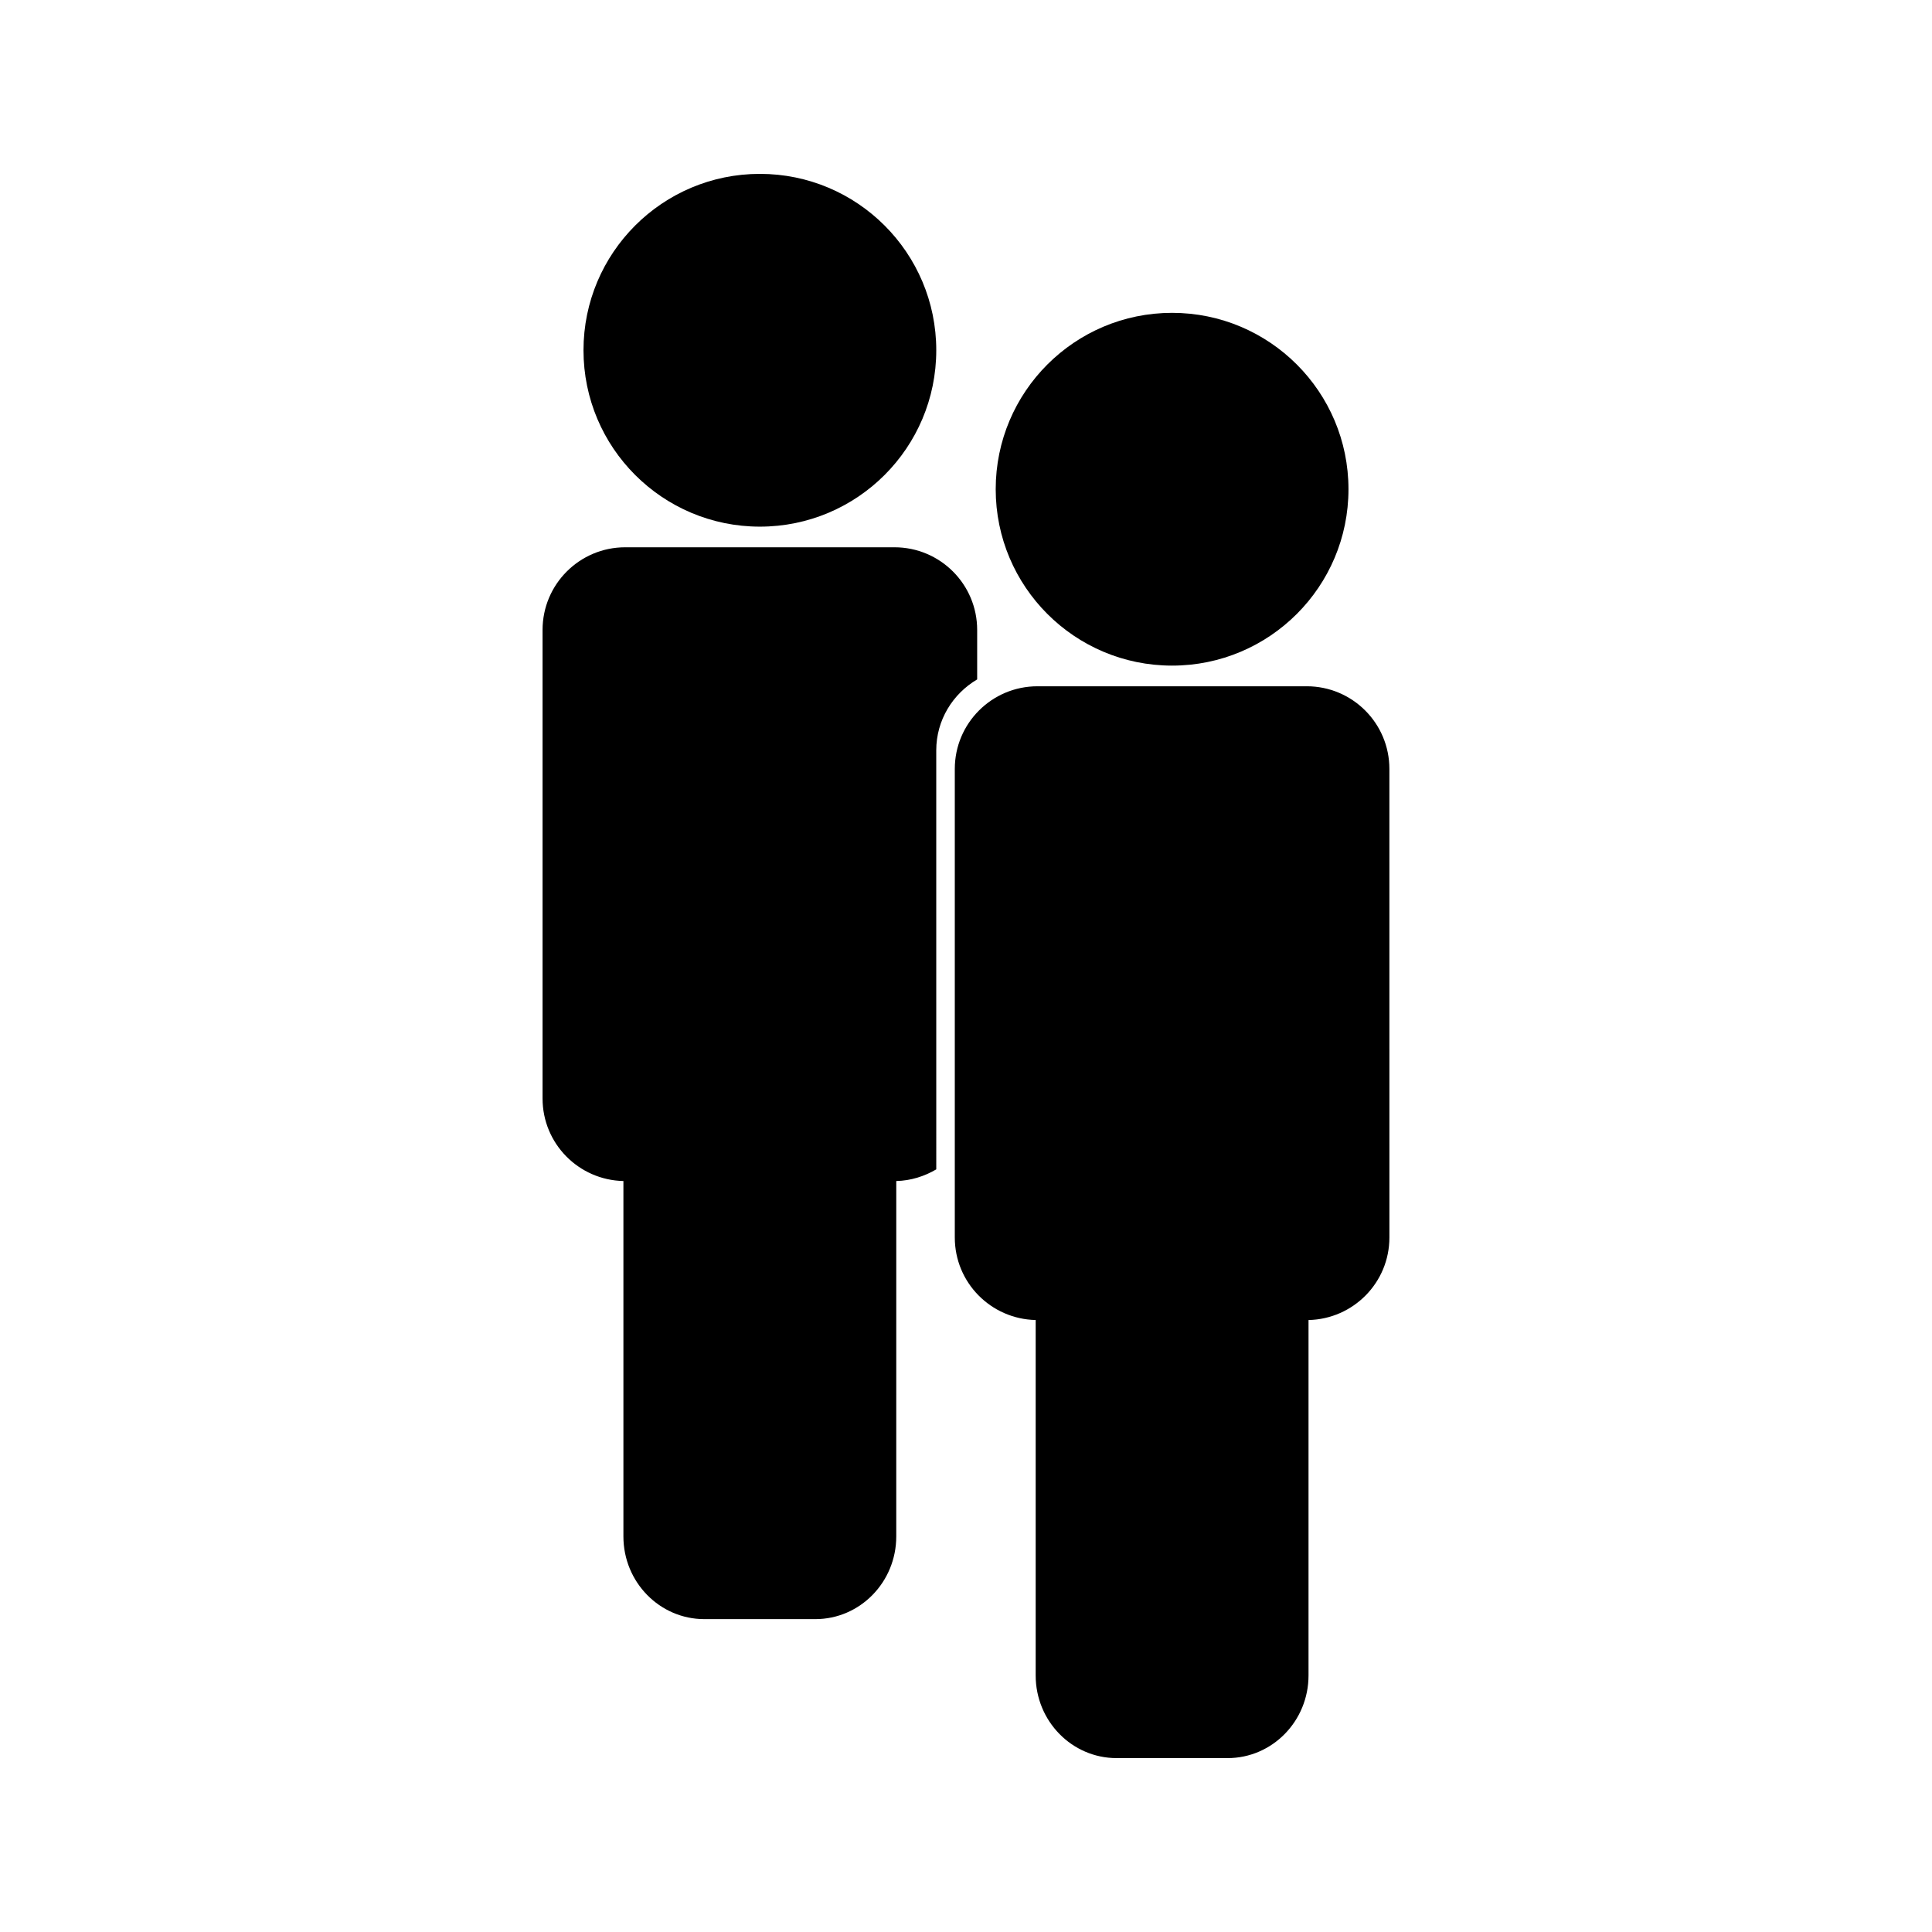
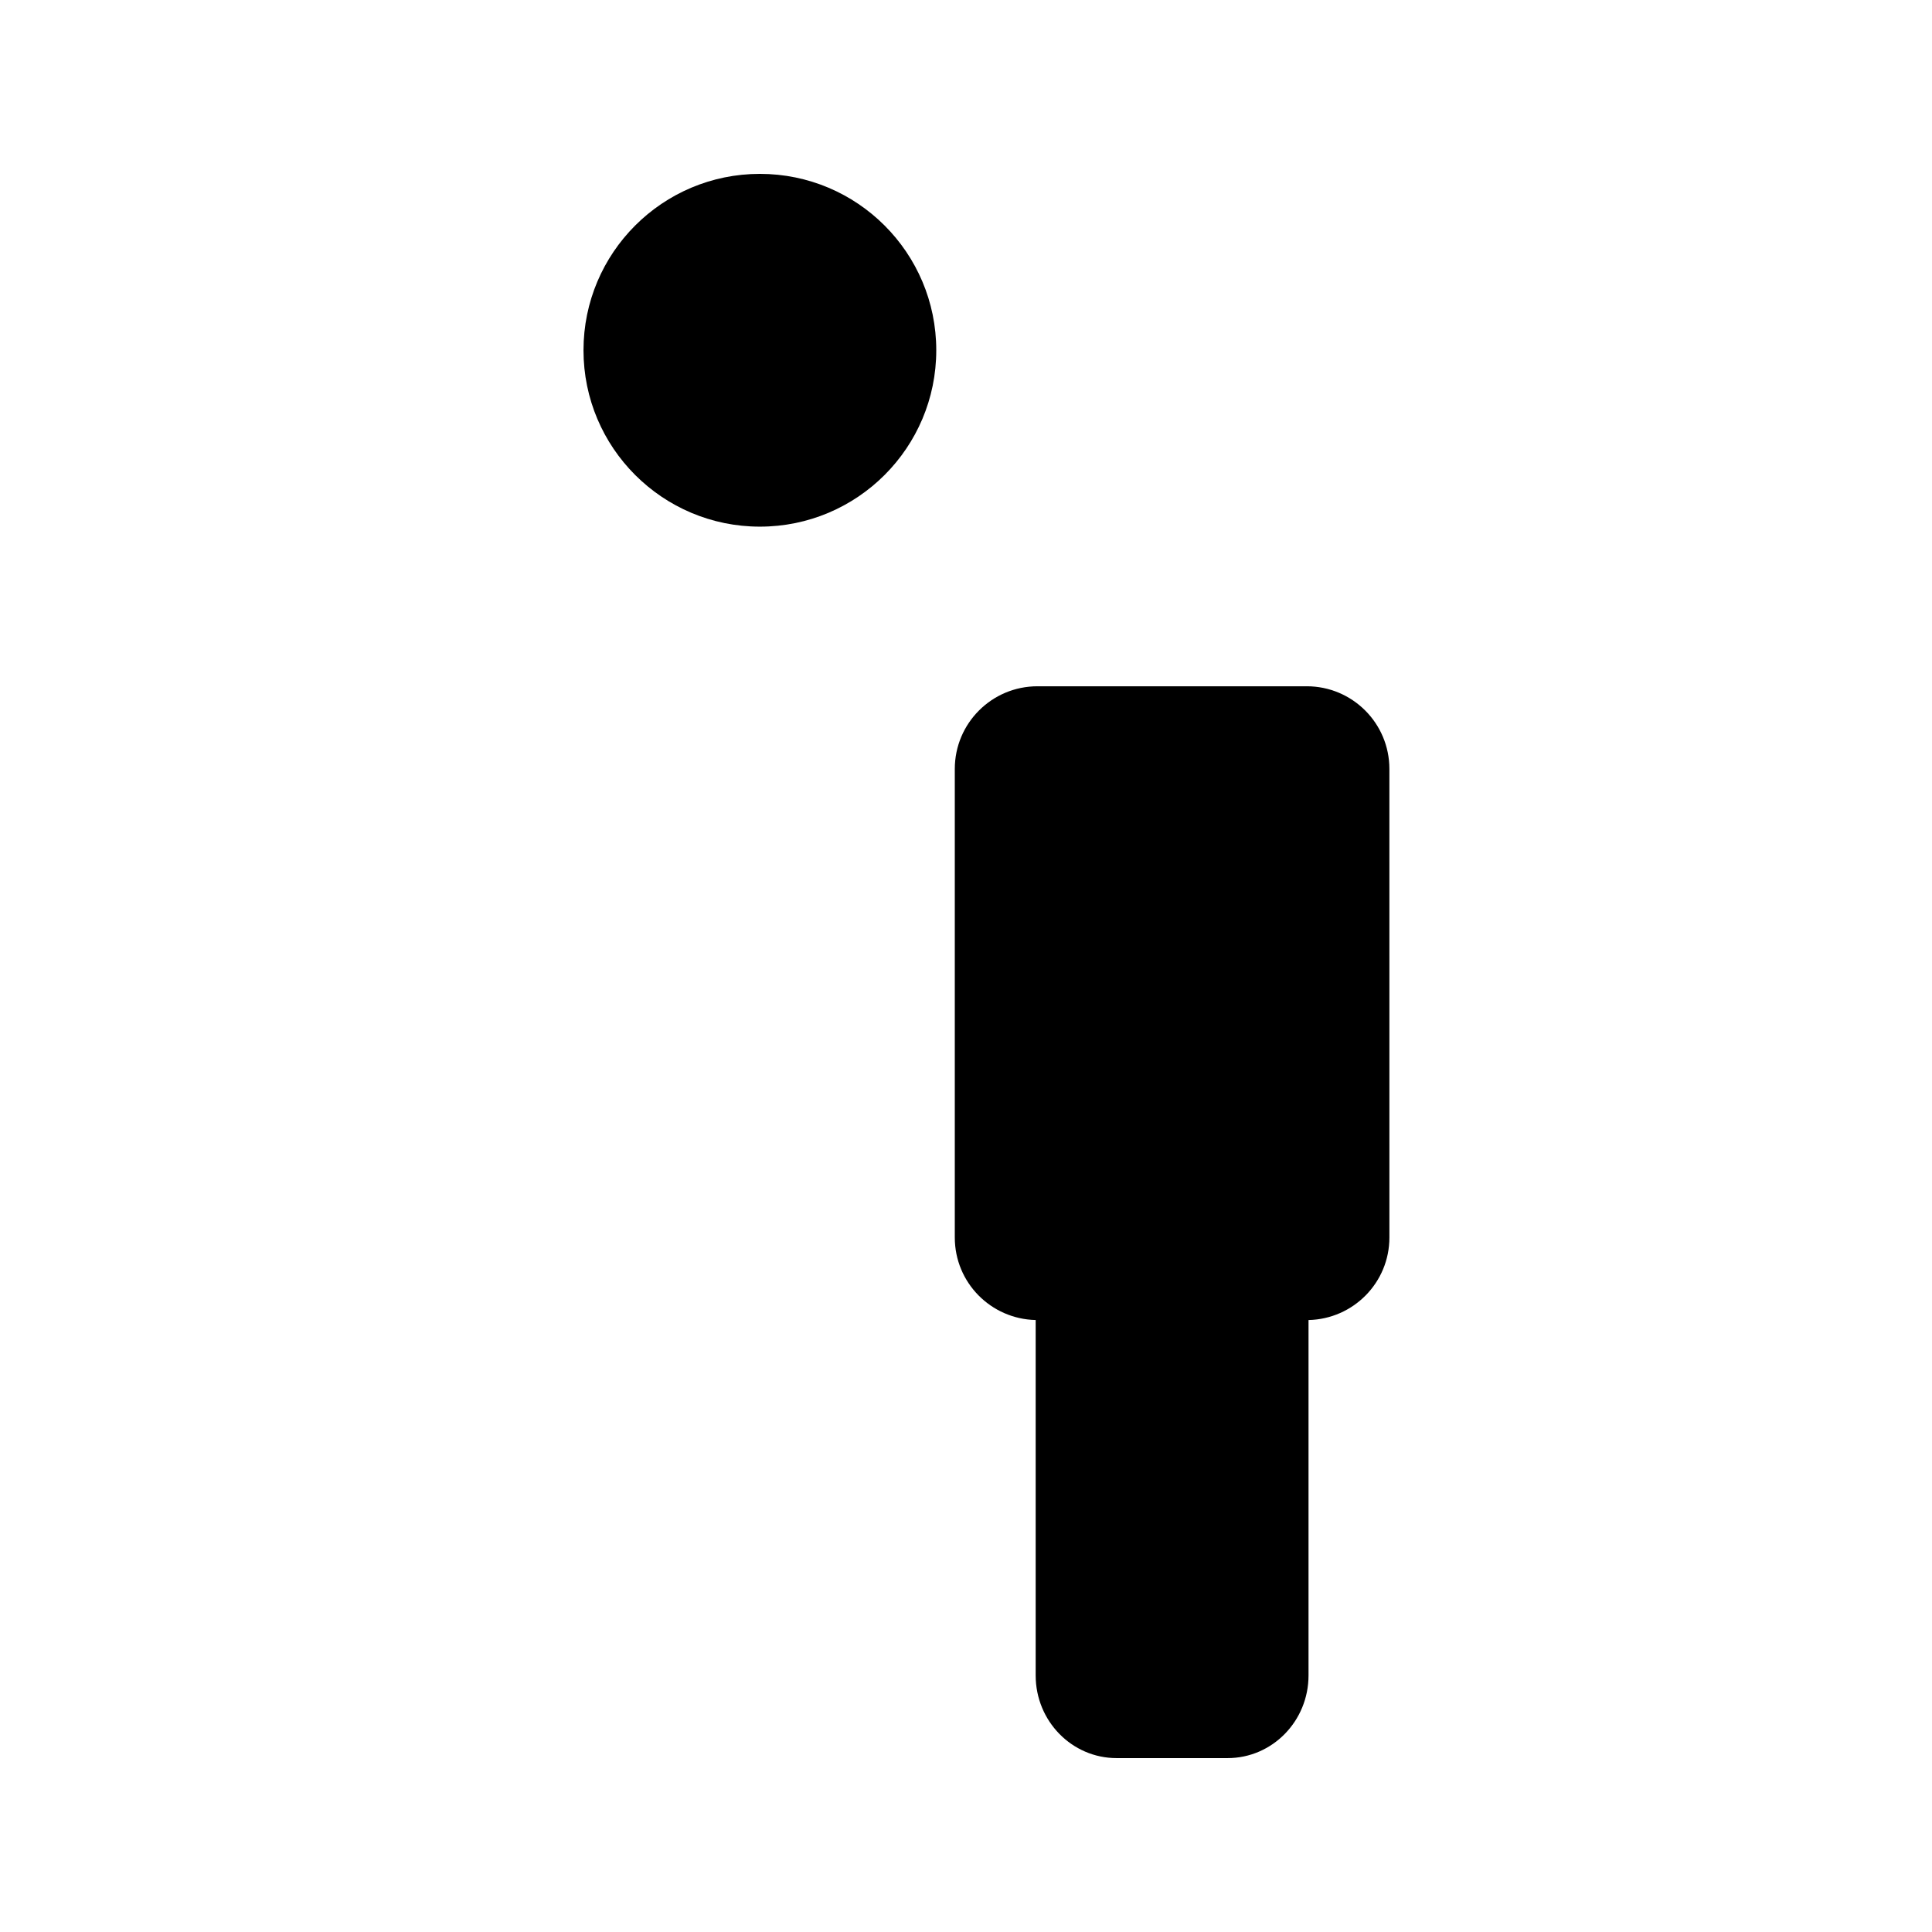
<svg xmlns="http://www.w3.org/2000/svg" fill="#000000" width="800px" height="800px" version="1.1" viewBox="144 144 512 512">
  <g>
-     <path d="m501.36 273.65c0 25.816-20.93 46.746-46.746 46.746-25.816 0-46.742-20.93-46.742-46.746s20.926-46.742 46.742-46.742c25.816 0 46.746 20.926 46.746 46.742" />
    <path d="m392.12 236.82c0 25.816-20.93 46.746-46.742 46.746-25.816 0-46.746-20.93-46.746-46.746 0-25.812 20.93-46.742 46.746-46.742 25.812 0 46.742 20.93 46.742 46.742" />
-     <path d="m402.96 324.05v-13.109c0-12.102-9.809-21.906-21.914-21.906h-71.355c-12.102 0-21.906 9.809-21.906 21.906v124.18c0 11.934 9.551 21.605 21.426 21.863v94.191c0 12.102 9.609 21.91 21.449 21.91h29.41c11.84 0 21.449-9.809 21.449-21.91l0.004-94.191c3.879-0.09 7.461-1.25 10.598-3.09l-0.004-111.03c0-8.043 4.383-15.004 10.844-18.812z" />
    <path d="m490.3 325.87h-71.363c-12.102 0-21.906 9.809-21.906 21.906v124.18c0 11.934 9.551 21.602 21.434 21.863v94.191c0 12.098 9.605 21.906 21.445 21.906h29.41c11.852 0 21.453-9.809 21.453-21.906v-94.188c11.871-0.262 21.434-9.93 21.434-21.863l-0.004-124.18c0.008-12.102-9.801-21.91-21.902-21.91z" />
  </g>
</svg>